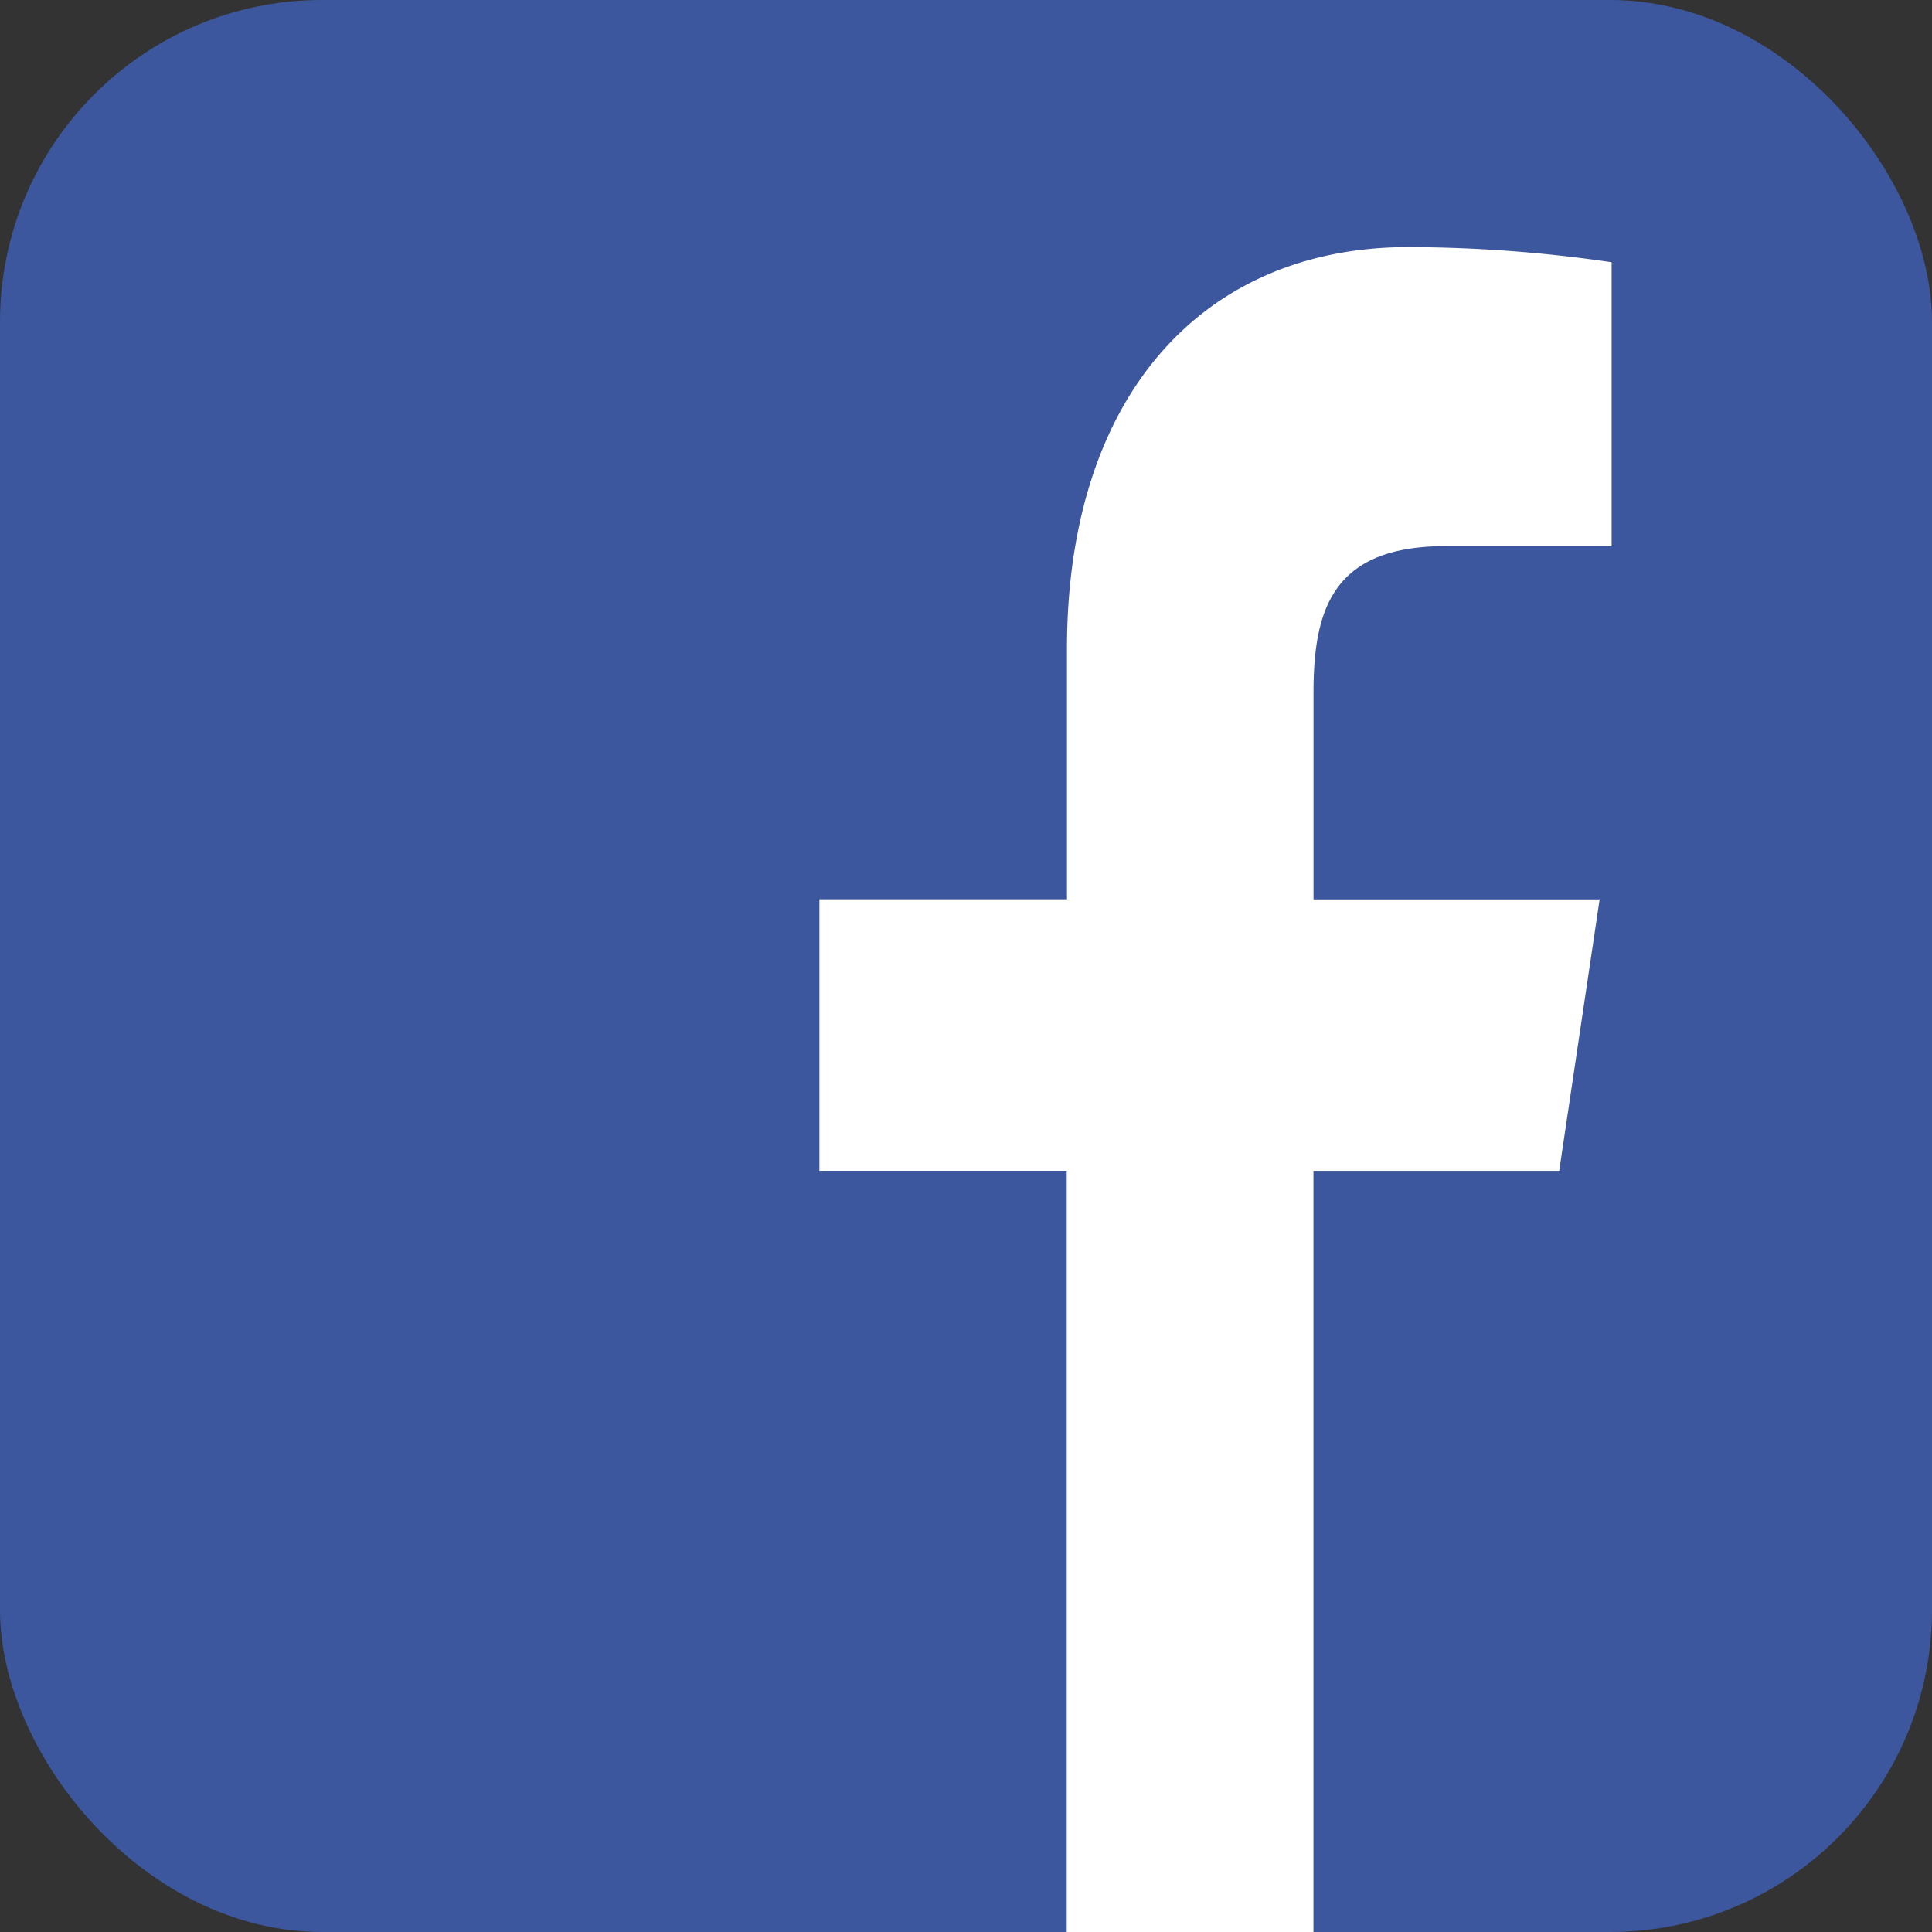
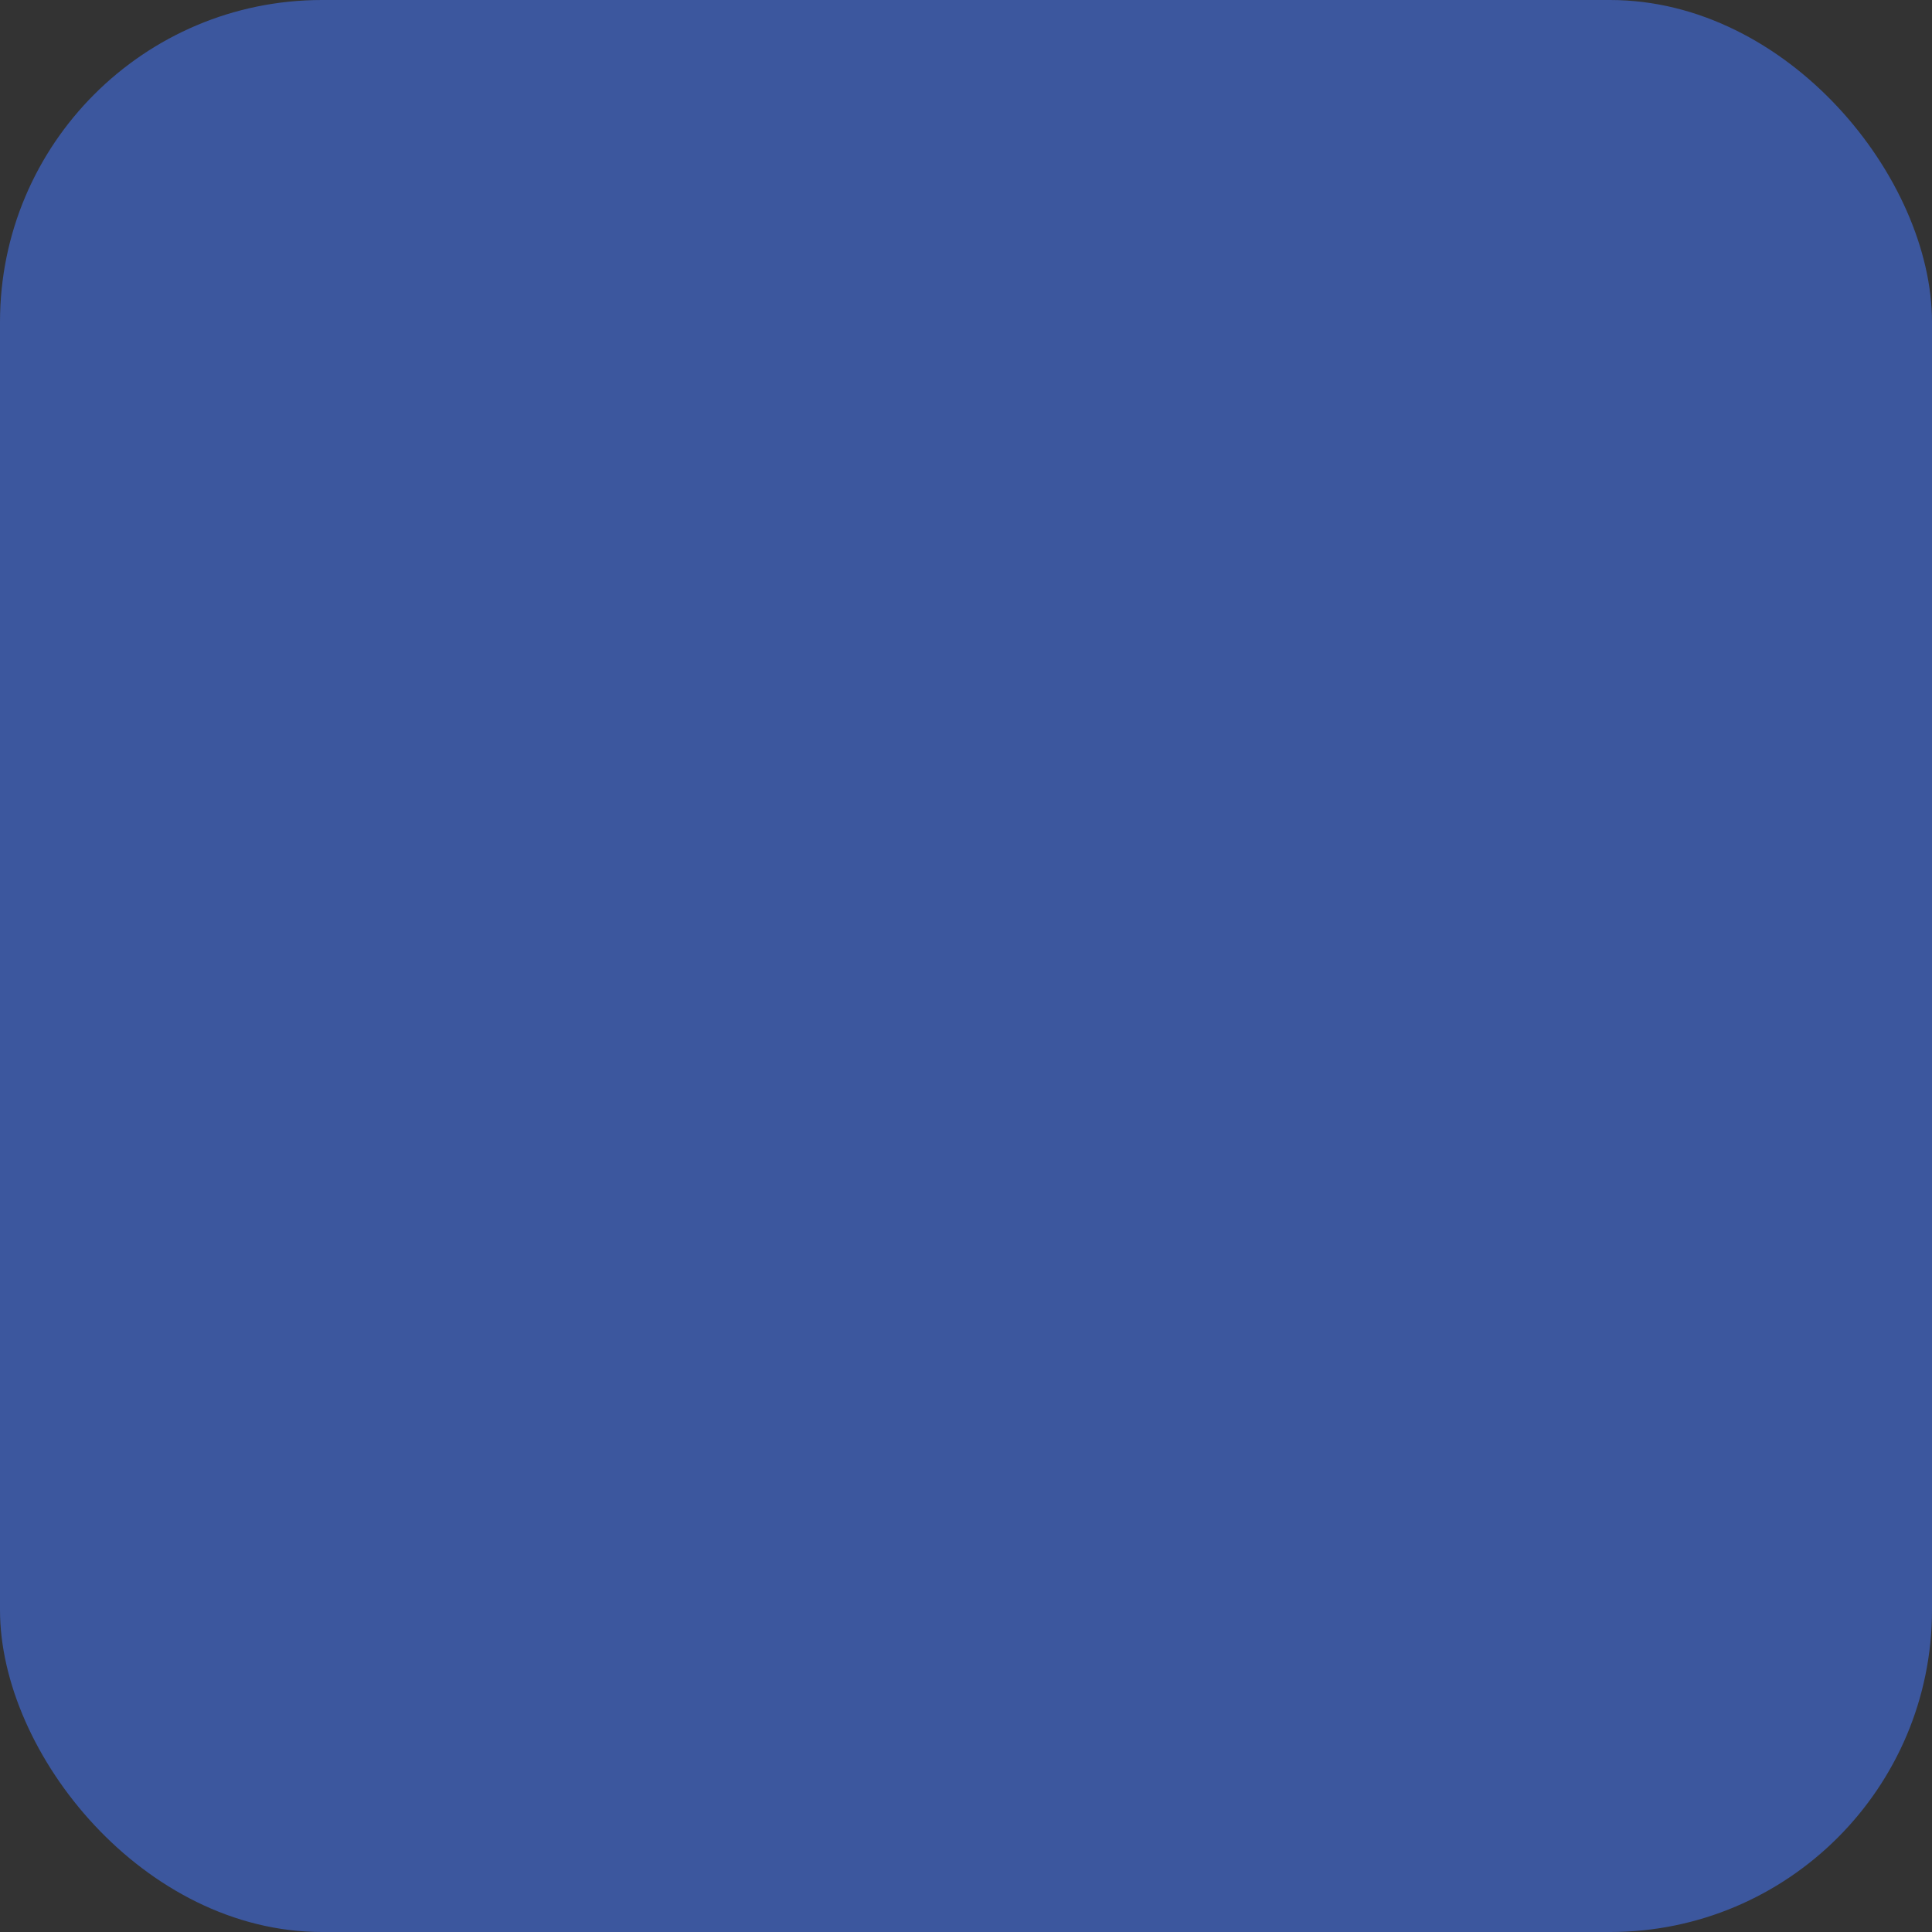
<svg xmlns="http://www.w3.org/2000/svg" width="30" height="30" viewBox="0 0 30 30">
  <rect x="0" y="0" width="30" height="30" fill="#333333" stroke="none" />
  <g id="fb-icon" transform="translate(-15965 -392)">
    <rect id="Rectangle_21936" data-name="Rectangle 21936" width="30" height="30" rx="5" transform="translate(15965 392)" fill="#3c579e" />
-     <path id="Path_28575" data-name="Path 28575" d="M54.94,43.913V32.093H51.1V27.877h3.844V23.986c0-3.924,2.11-6.236,5.3-6.236a22.051,22.051,0,0,1,3.157.235v4.408H60.83c-1.734,0-2.058.944-2.058,2.272v3.214h4.443l-.628,4.215H58.771V43.913Z" transform="translate(15926.624 378.087)" fill="#fff" />
  </g>
</svg>